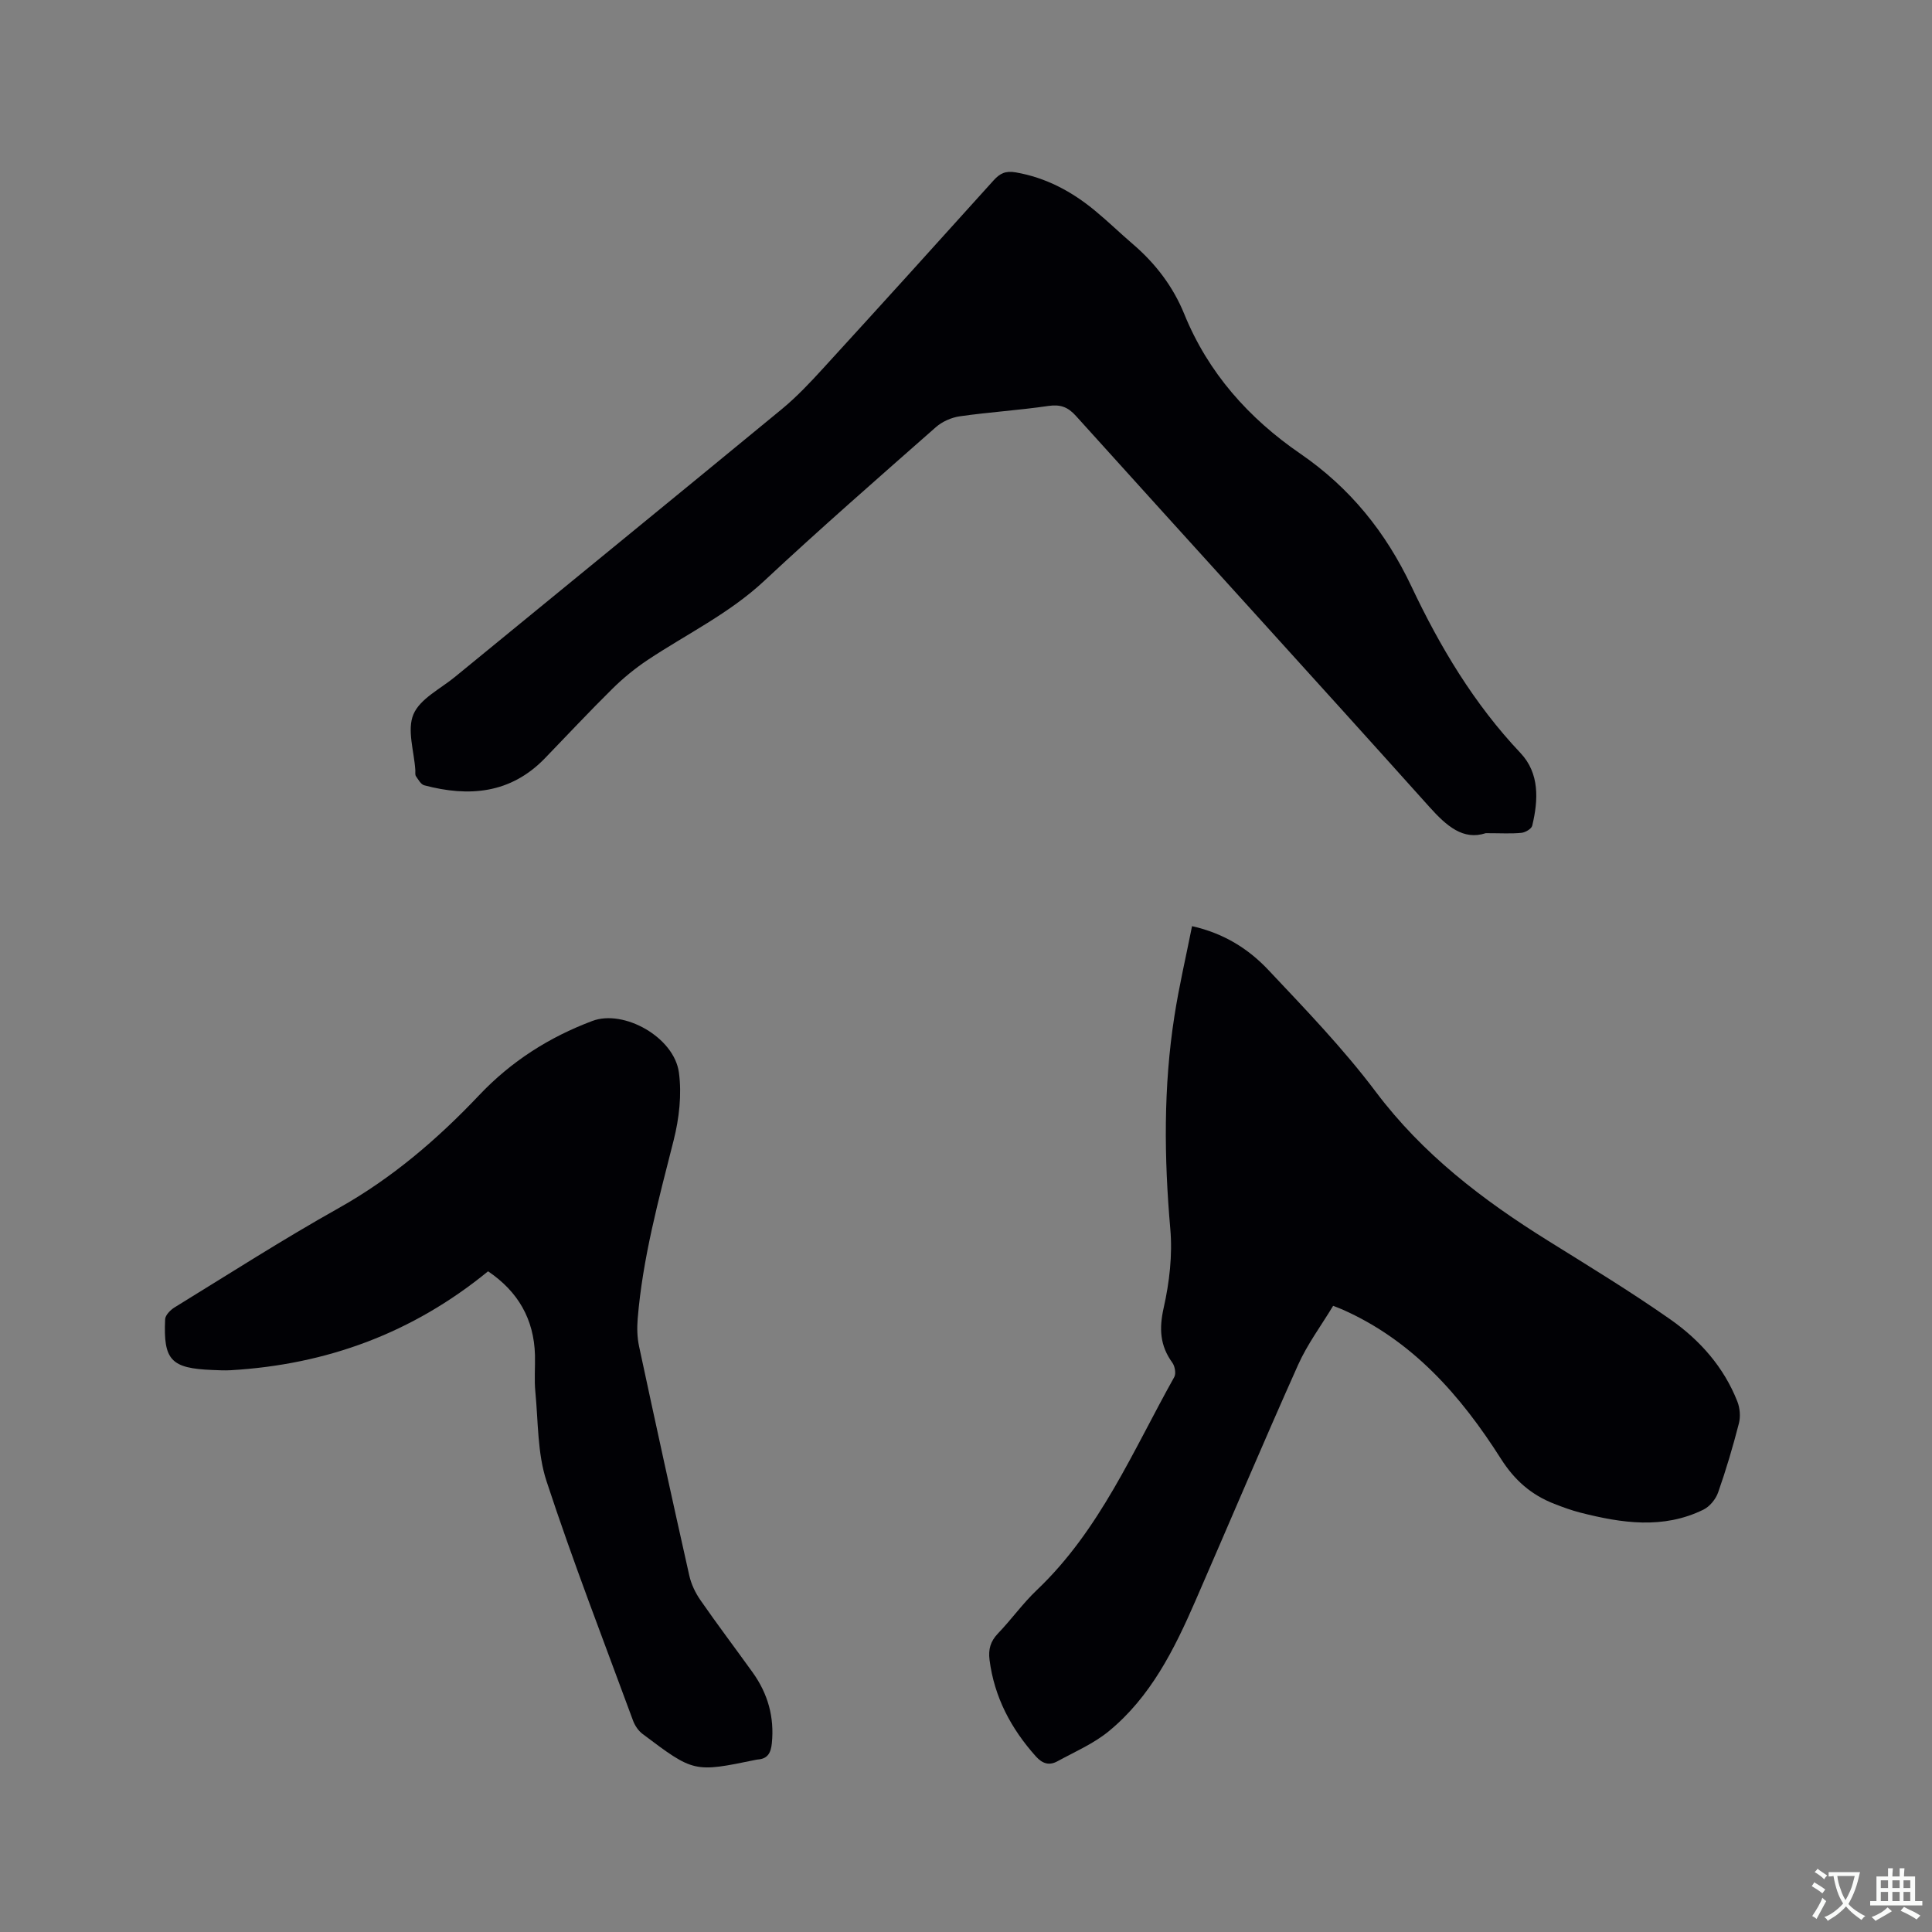
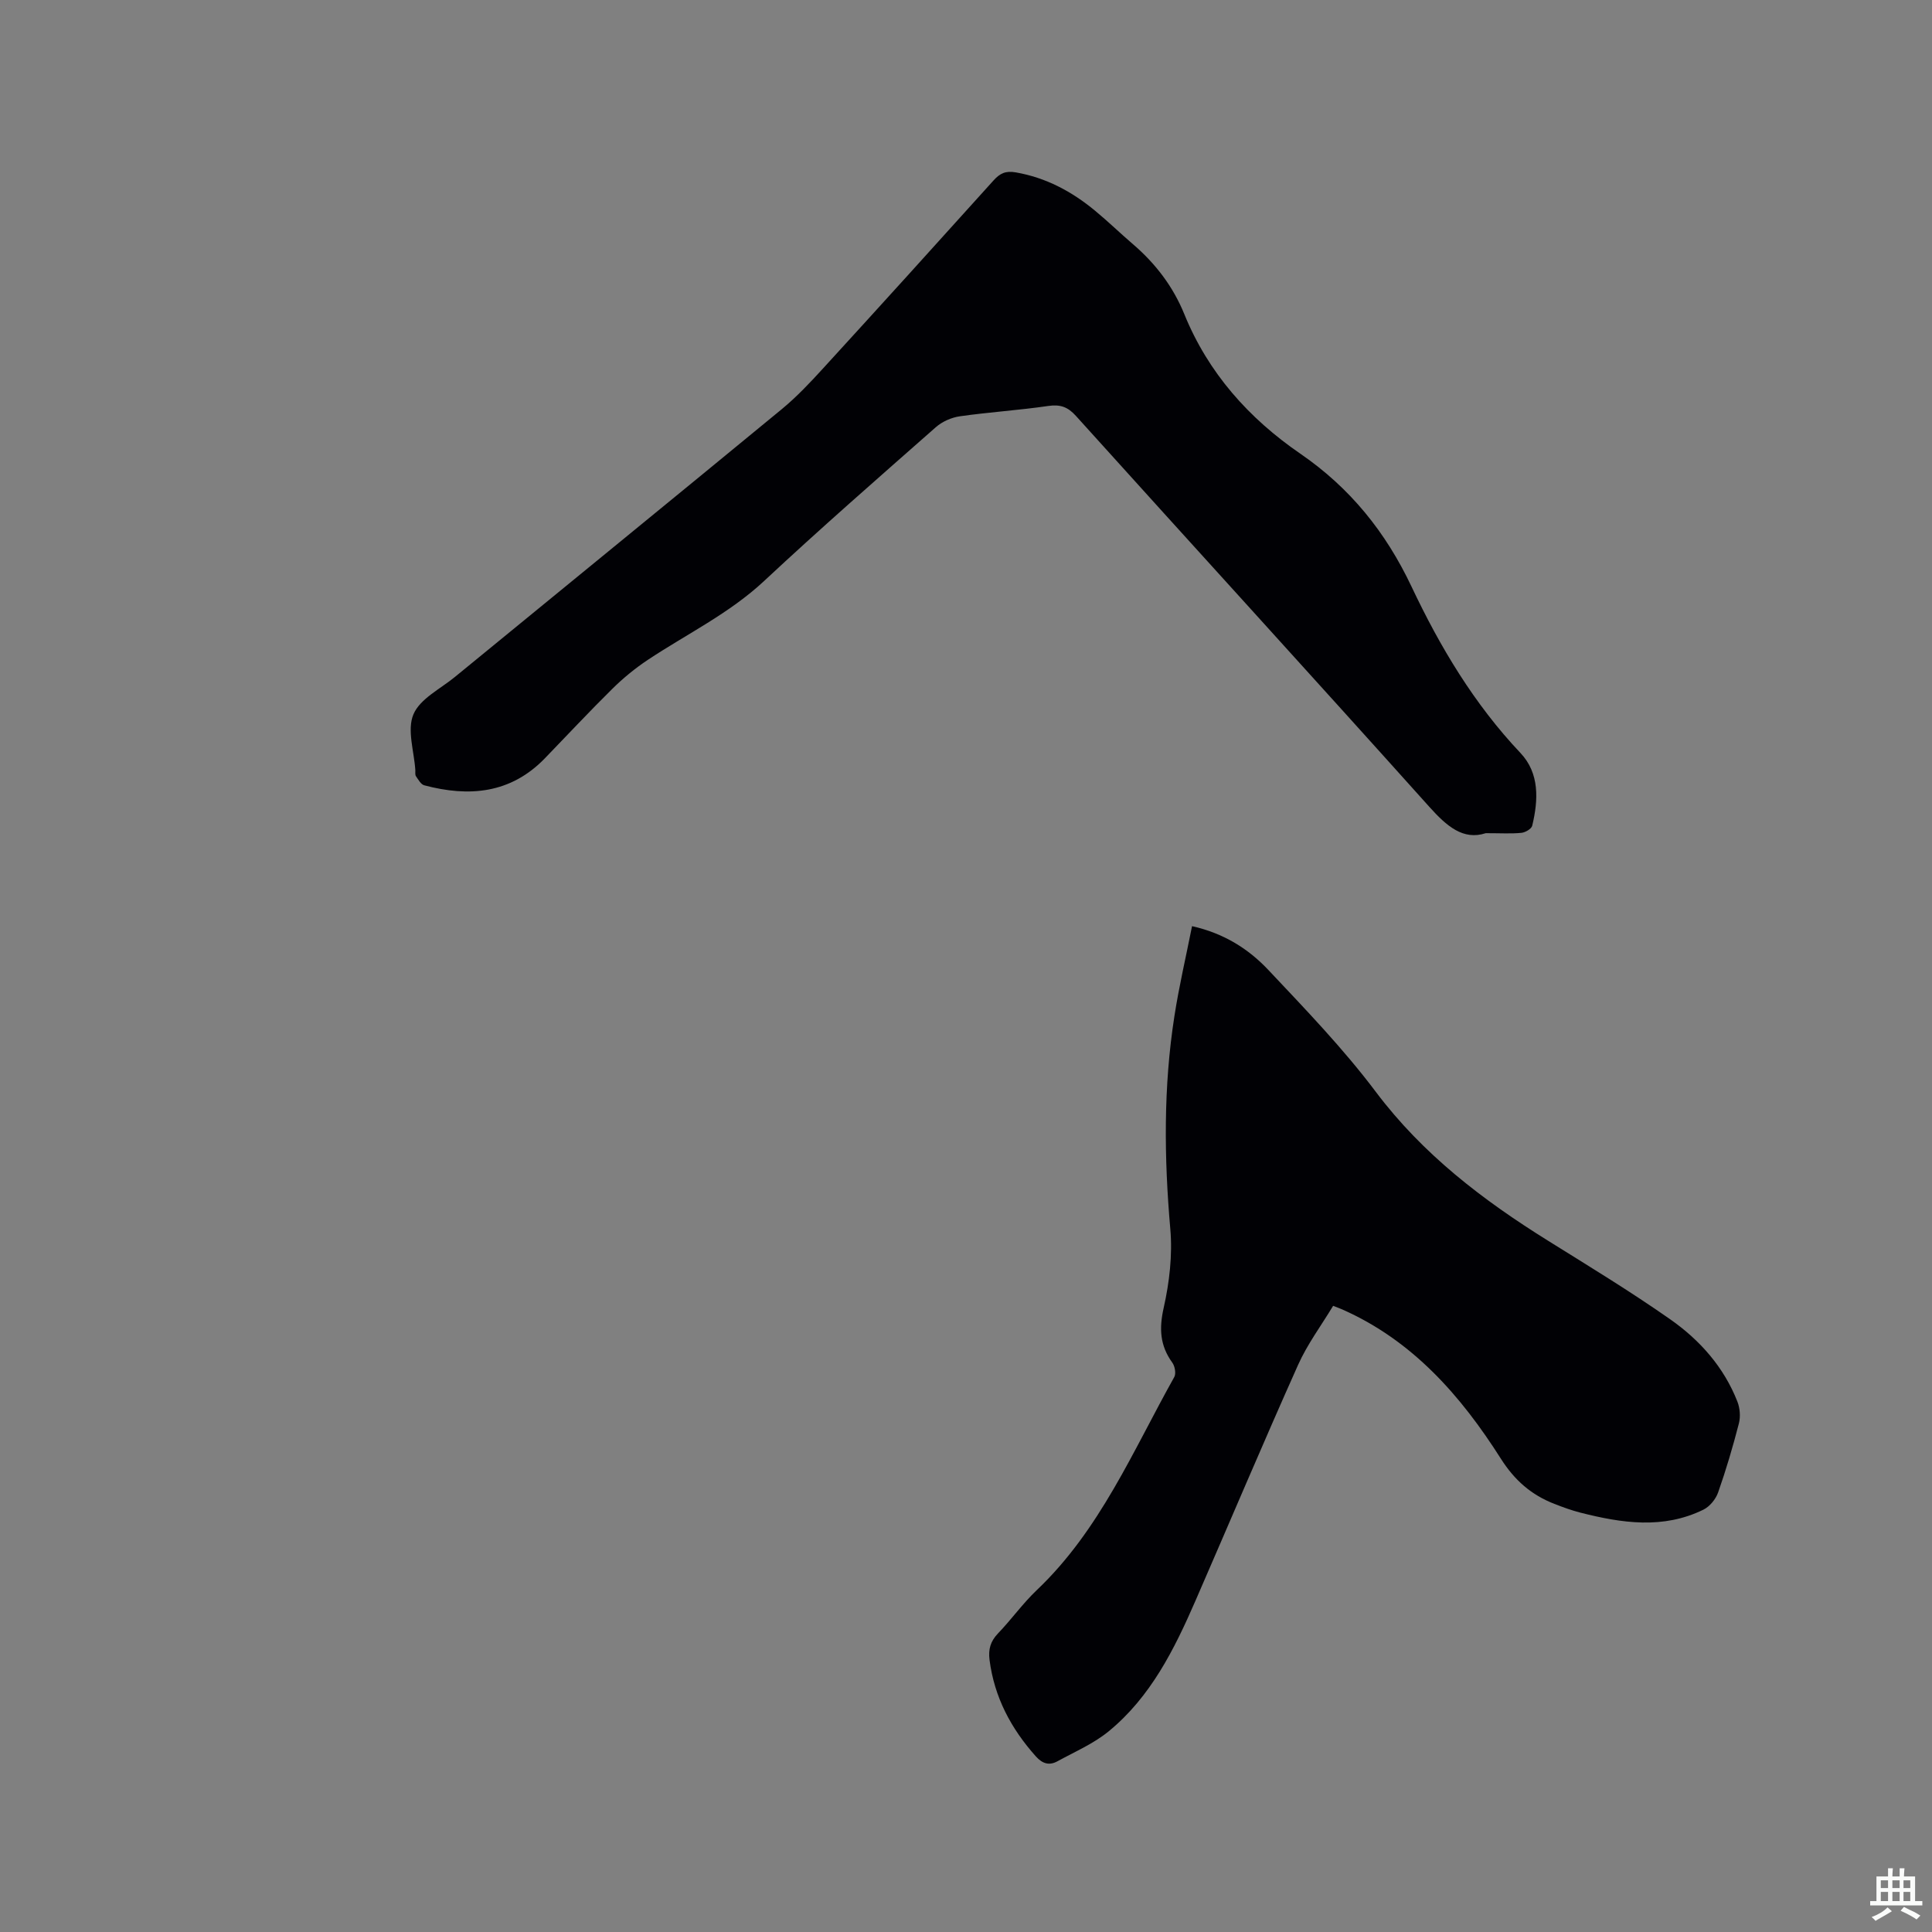
<svg xmlns="http://www.w3.org/2000/svg" enable-background="new 0 0 400 400" viewBox="0 0 400 400">
  <rect x="0" y="0" width="400" height="400" fill="#808080" stroke="none" />
  <g fill="#010105">
    <path d="m246.8 191.75c6.67 1.5 11.71 4.74 15.79 9.06 7.7 8.17 15.54 16.31 22.27 25.26 9.72 12.92 22.12 22.38 35.6 30.78 8.53 5.32 17.14 10.55 25.37 16.32 6.12 4.29 11.09 9.89 13.88 17.02.53 1.35.67 3.11.31 4.51-1.24 4.81-2.65 9.6-4.3 14.29-.49 1.4-1.74 2.93-3.05 3.57-8.34 4.09-16.91 2.79-25.45.62-1.84-.47-3.64-1.13-5.41-1.82-4.75-1.85-8.21-4.85-11.07-9.35-8.27-13.02-18.27-24.47-32.85-30.91-.47-.21-.97-.38-1.88-.74-2.45 4.07-5.33 7.92-7.25 12.21-7.26 16.22-14.17 32.59-21.27 48.89-4.38 10.06-9.27 19.88-17.96 27-3.13 2.56-7.01 4.23-10.61 6.2-1.67.91-3.08.52-4.45-1.01-5.15-5.76-8.61-12.26-9.6-20.01-.27-2.16.19-3.82 1.74-5.44 2.79-2.9 5.15-6.24 8.06-9 13.06-12.41 19.89-28.82 28.45-44.1.4-.72.13-2.24-.4-2.97-2.57-3.54-2.76-7.06-1.79-11.37 1.19-5.29 1.84-10.93 1.37-16.3-1.29-14.76-1.44-29.44.85-44.08.95-6.16 2.38-12.23 3.65-18.63z" />
    <path d="m307.61 172.5c-4.67 1.53-8.09-1.45-11.68-5.45-24.28-27.07-48.81-53.93-73.17-80.94-1.69-1.88-3.25-2.42-5.73-2.06-6.08.89-12.23 1.27-18.31 2.14-1.74.25-3.64 1.09-4.96 2.25-11.93 10.51-23.92 20.98-35.54 31.83-7.24 6.76-16.04 10.99-24.13 16.37-2.61 1.74-5.09 3.77-7.32 5.98-4.76 4.69-9.31 9.58-13.96 14.38-7.1 7.33-15.71 8.05-24.97 5.59-.7-.18-1.23-1.18-1.72-1.88-.21-.3-.11-.82-.13-1.25-.25-3.91-1.76-8.35-.39-11.57 1.36-3.22 5.57-5.26 8.59-7.74 22.55-18.48 45.15-36.9 67.66-55.43 3.09-2.55 5.87-5.5 8.58-8.47 11.81-12.91 23.55-25.88 35.26-38.88 1.33-1.48 2.5-2.05 4.62-1.68 6.26 1.09 11.59 3.95 16.39 7.92 2.7 2.22 5.21 4.67 7.87 6.95 4.67 4 8.31 8.78 10.62 14.46 4.96 12.2 13.37 21.59 24.01 28.9 10.34 7.1 17.71 16.26 23.05 27.55 5.89 12.46 12.94 24.27 22.54 34.42 3.98 4.21 3.72 9.73 2.44 15.06-.16.66-1.42 1.4-2.24 1.48-2.11.21-4.24.07-7.38.07z" />
-     <path d="m101.05 263.21c-15.69 12.83-33.46 19.32-53.29 20.48-1.26.07-2.53 0-3.8-.05-8.55-.34-10.16-2.02-9.77-10.5.04-.86 1.09-1.92 1.94-2.45 11.28-6.93 22.44-14.09 33.98-20.56 11.06-6.21 20.48-14.28 29.11-23.4 6.62-6.99 14.48-12 23.44-15.36 6.48-2.43 16.9 3.34 17.9 10.68.62 4.56.05 9.53-1.09 14.04-3.09 12.22-6.42 24.37-7.45 37-.15 1.86-.1 3.82.29 5.64 3.39 15.84 6.85 31.66 10.4 47.47.4 1.79 1.26 3.59 2.32 5.11 3.5 5.05 7.21 9.95 10.8 14.95 3.15 4.39 4.52 9.25 3.97 14.68-.2 1.96-.85 3.22-2.95 3.35-.11.01-.21.03-.31.05-12.85 2.65-12.86 2.67-23.52-5.36-.86-.65-1.57-1.71-1.95-2.73-6.07-16.49-12.43-32.88-17.91-49.56-1.91-5.8-1.72-12.31-2.32-18.52-.25-2.52-.02-5.09-.08-7.63-.21-7.45-3.52-13.15-9.71-17.33z" />
  </g>
-   <path d="m377.9 391.2c-.2.3-.4.5-.6.8-.7-.6-1.4-1-2.2-1.5.2-.3.4-.5.5-.8.6.4 1.4.8 2.3 1.5zm-1.8 6.1c-.2-.2-.5-.4-.9-.6.4-.6.8-1.2 1.2-1.9s.7-1.3.9-1.9c.3.3.5.5.8.7-.7 1.3-1.4 2.6-2 3.7zm2.2-9c-.3.3-.5.5-.6.8-.6-.6-1.3-1.1-2-1.5.3-.3.5-.5.6-.7.6.5 1.3.9 2 1.4zm.3.2v-.9h2 4.5c-.3 1.3-.6 2.5-1 3.6s-.9 2.1-1.4 3c.4.5 1 1 1.6 1.4s1.2.8 1.9 1.1c-.3.2-.5.4-.8.8-.4-.3-1-.7-1.6-1.2s-1.2-1.1-1.6-1.6c-.5.6-1.1 1.1-1.7 1.6s-1.4.9-2.1 1.4c-.1-.3-.3-.5-.7-.8.6-.2 1.2-.5 1.9-1s1.4-1.1 2-1.8c-.5-.8-.9-1.6-1.2-2.5s-.6-2-.8-3.2c-.4.1-.7.1-1 .1zm2.5 2.7c.3 1 .7 1.7 1 2.2.3-.5.6-1.1 1-2s.6-1.9.9-3h-3.2-.4c.1.9.3 1.8.7 2.8z" fill="#fafbfa" />
  <path d="m396.5 388.5v1.5 3.6h1.5v.9c-.4 0-1 0-1.7 0h-7.9c-.5 0-.9 0-1.2 0v-.9h1.3v-3.5c0-.7 0-1.2 0-1.6h2.4c0-.8 0-1.4 0-1.7h1c0 .3-.1.8-.1 1.7h1.5c0-.8 0-1.4 0-1.7h1c0 .3-.1.9-.1 1.7zm-8.2 9.2c-.2-.3-.5-.5-.8-.8.8-.3 1.4-.6 1.9-.9s1-.7 1.4-1.1c.3.3.6.5.9.8-1.6 1-2.8 1.6-3.4 2zm2.6-6.8v-1.6h-1.5v1.6zm0 2.7v-1.9h-1.5v1.9zm2.4-2.7v-1.6h-1.5v1.6zm0 2.7v-1.9h-1.5v1.9zm.2 2 .7-.8c.4.2.9.5 1.6.8s1.3.7 1.8 1c-.3.3-.5.5-.8.8-.4-.3-1.5-1-3.3-1.8zm2-4.7v-1.6h-1.4v1.6zm0 2.7v-1.9h-1.4v1.9z" fill="#fafbfa" />
</svg>